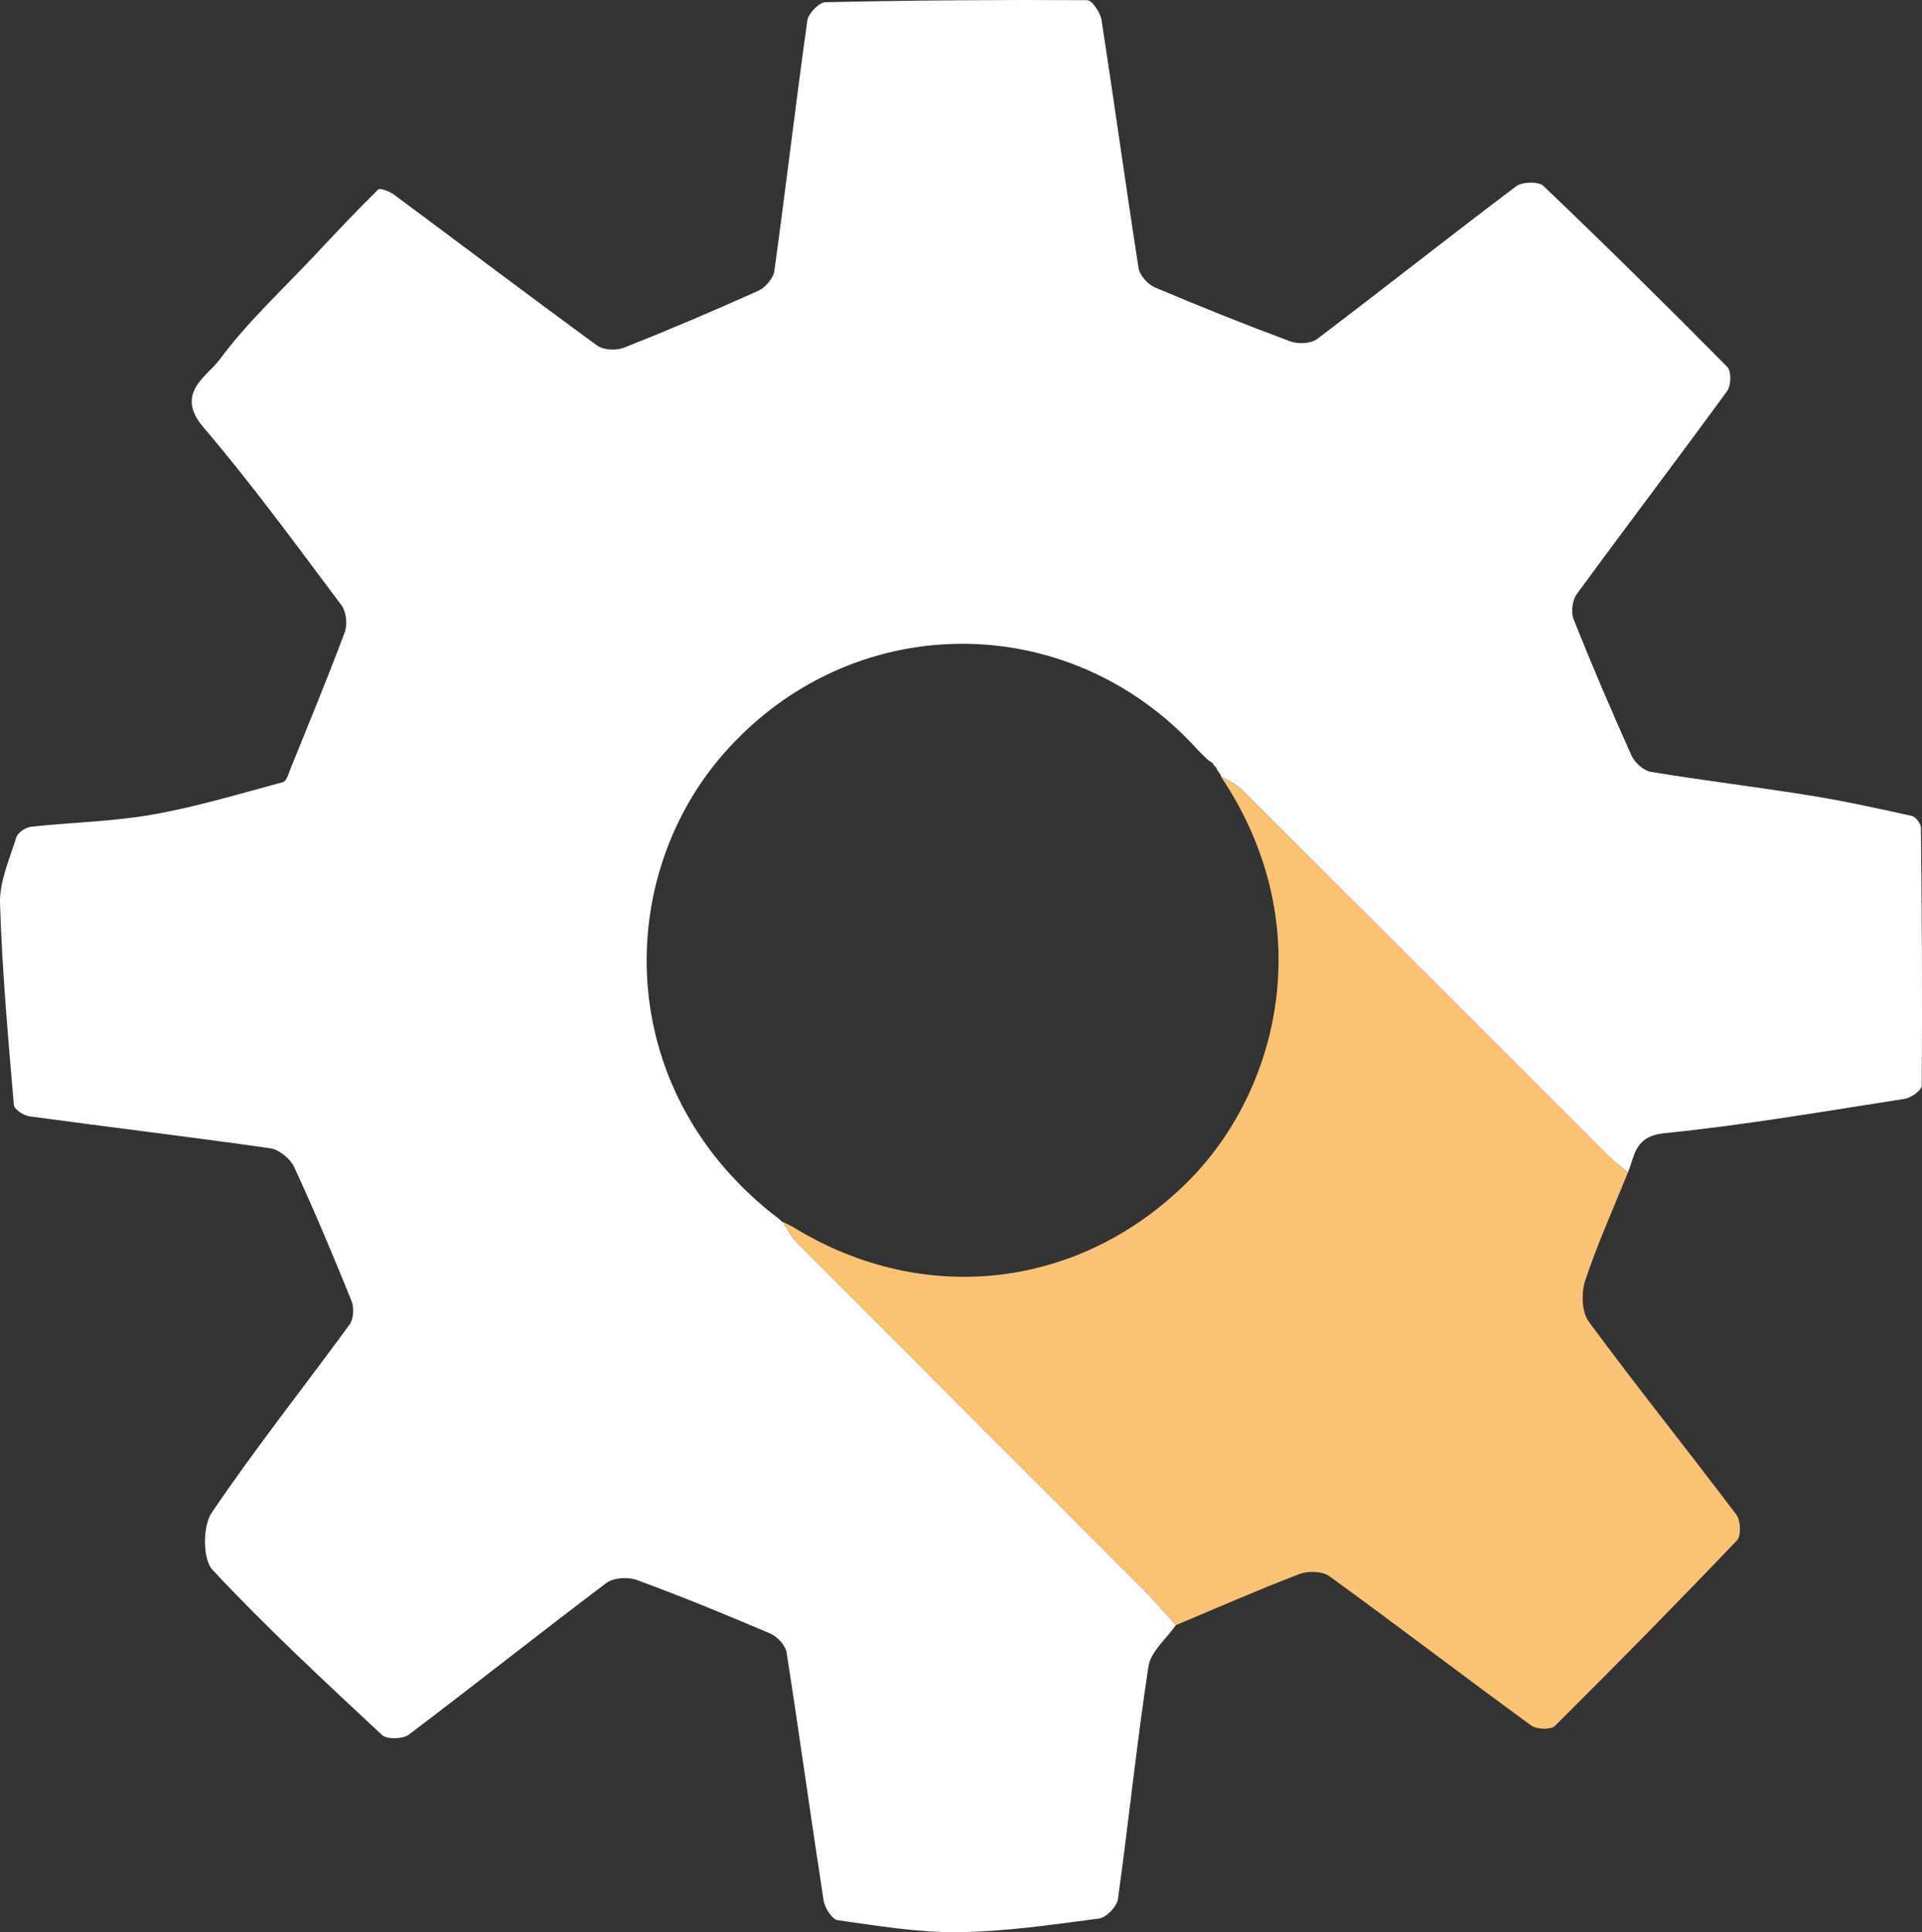
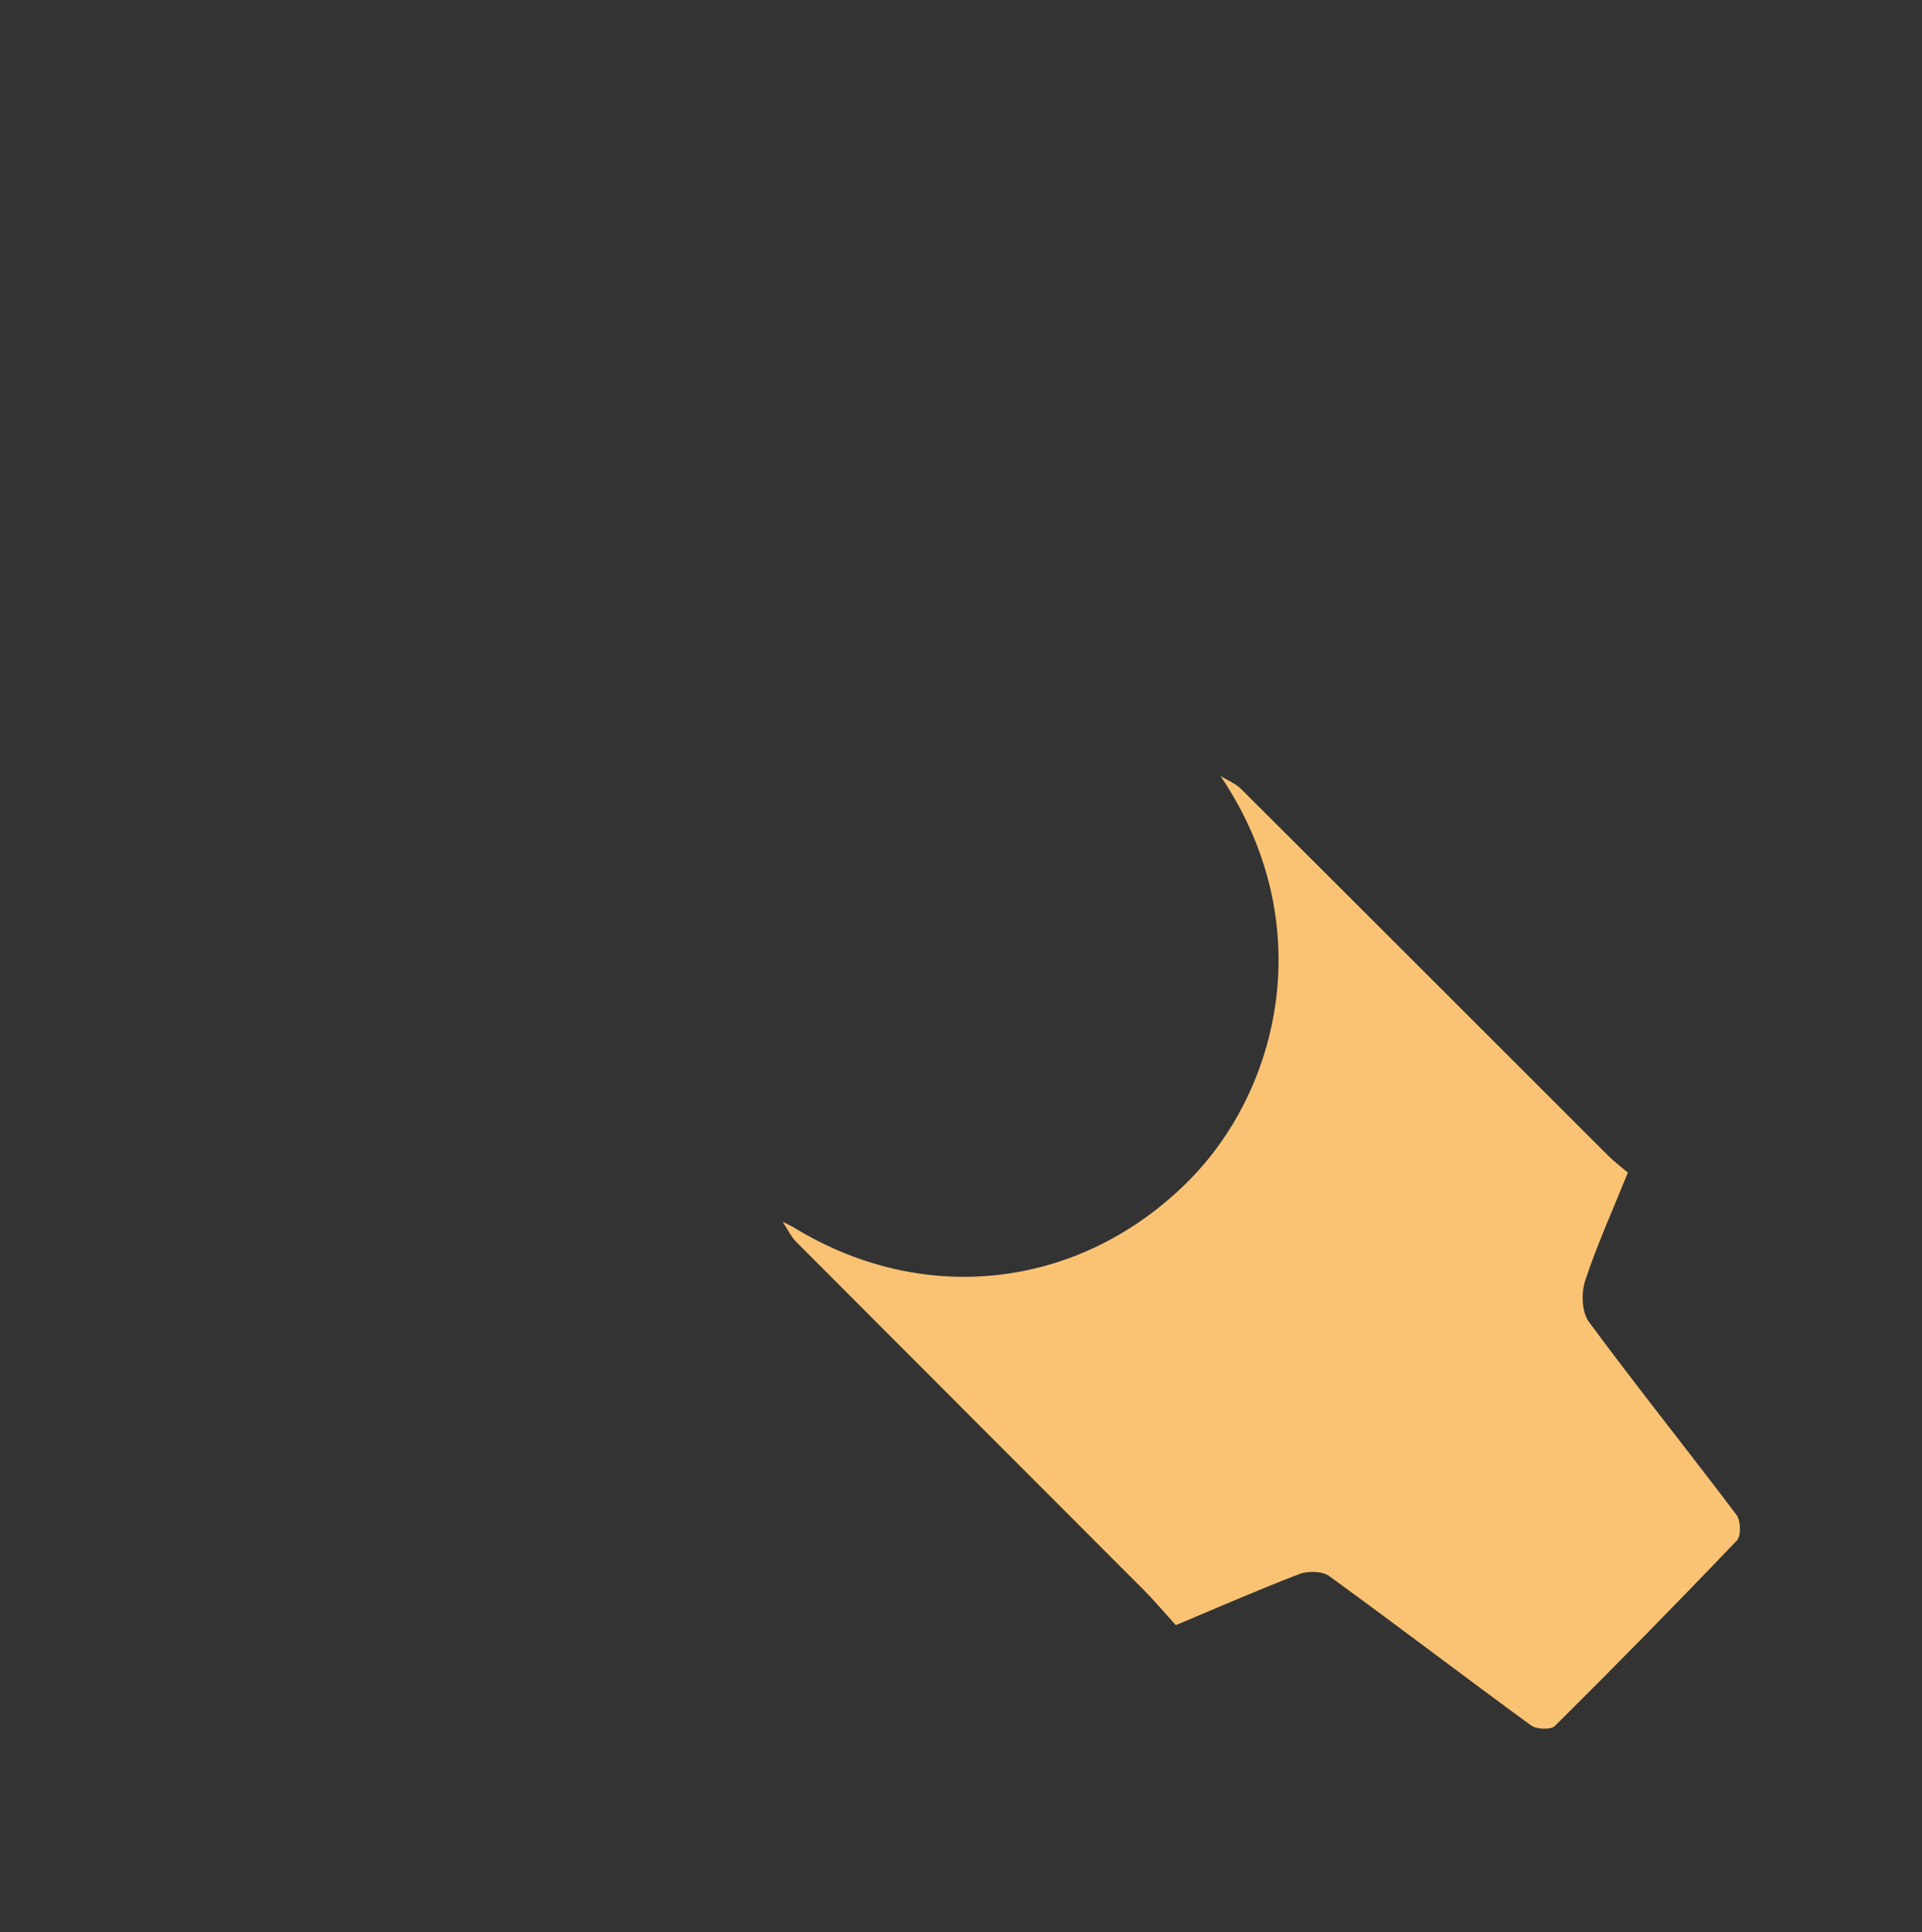
<svg xmlns="http://www.w3.org/2000/svg" viewBox="0 0 118.303 118.931" width="100%" style="vertical-align: middle; max-width: 100%; width: 100%;">
  <rect x="0" y="0" width="118.303" height="118.931" fill="#333333" stroke="none" />
  <g>
    <g>
-       <path d="M72.377,100.031c-.583,.842-1.547,1.625-1.686,2.535-.728,4.763-1.218,9.561-1.882,14.334-.064,.457-.714,1.13-1.16,1.189-2.871,.379-5.758,.804-8.645,.84-2.476,.031-4.965-.39-7.431-.734-.353-.049-.809-.76-.879-1.217-.785-5.083-1.483-10.179-2.277-15.261-.069-.441-.574-.984-1.008-1.17-2.714-1.161-5.449-2.279-8.218-3.299-.541-.199-1.436-.137-1.875,.193-4.08,3.074-8.081,6.255-12.158,9.333-.366,.276-1.347,.298-1.648,.016-3.547-3.312-7.115-6.616-10.426-10.157-.616-.659-.614-2.692-.054-3.521,2.678-3.961,5.662-7.715,8.484-11.581,.248-.34,.292-1.032,.128-1.439-1.12-2.776-2.279-5.539-3.535-8.256-.238-.515-.926-1.078-1.473-1.156-4.931-.705-9.879-1.296-14.816-1.965-.36-.049-.943-.431-.965-.697C.504,63.888,.126,59.754,.002,55.613c-.04-1.35,.585-2.734,1.002-4.072,.091-.292,.575-.617,.909-.654,2.486-.273,5.009-.313,7.464-.746,2.714-.479,5.374-1.279,8.041-2.001,.229-.062,.361-.574,.492-.897,1.122-2.773,2.269-5.538,3.313-8.341,.175-.47,.088-1.257-.207-1.65-2.777-3.696-5.502-7.443-8.499-10.955-1.782-2.088,.229-3.125,.992-4.155,1.718-2.321,3.879-4.313,5.868-6.432,1.282-1.365,2.561-2.734,3.897-4.044,.118-.115,.711,.116,.985,.319,4.17,3.093,8.309,6.228,12.503,9.288,.387,.283,1.18,.313,1.652,.126,2.781-1.103,5.535-2.275,8.263-3.503,.434-.196,.923-.764,.985-1.215,.707-5.134,1.313-10.282,2.029-15.414,.061-.437,.718-1.122,1.111-1.131C56.169,.019,61.541-.022,66.912,.011c.309,.002,.818,.761,.89,1.221,.787,5.083,1.484,10.18,2.278,15.262,.07,.449,.566,1.009,1.002,1.194,2.754,1.17,5.535,2.281,8.339,3.325,.476,.177,1.265,.143,1.644-.144,4.107-3.106,8.145-6.305,12.258-9.404,.374-.282,1.378-.309,1.677-.023,3.829,3.658,7.598,7.379,11.322,11.145,.254,.257,.235,1.145-.011,1.482-3.061,4.193-6.204,8.326-9.269,12.517-.273,.373-.35,1.116-.176,1.55,1.124,2.817,2.316,5.609,3.561,8.375,.196,.434,.74,.925,1.188,.998,3.238,.534,6.5,.926,9.74,1.447,2.121,.341,4.224,.801,6.322,1.265,.237,.052,.558,.471,.561,.723,.056,5.291,.088,10.583,.049,15.874-.002,.285-.649,.755-1.045,.817-4.924,.766-9.843,1.617-14.796,2.116-1.823,.184-1.809,1.341-2.244,2.426-.399-.34-.823-.653-1.192-1.022-7.539-7.529-15.068-15.068-22.615-22.589-.344-.343-.839-.535-1.264-.798,0,0,.04-.011,.04-.011-.105-.155-.211-.31-.316-.466l.058,.011c-.088-.093-.176-.186-.264-.28l.054-.004c-.125-.088-.25-.177-.375-.265-.2-.196-.41-.382-.597-.589-7.982-8.834-21.439-8.694-29.239,.284-6.625,7.624-6.734,20.369,2.938,28.177,.167,.126,.334,.253,.5,.379l-.017-.013c.089,.084,.178,.168,.267,.251l-.005-.043c.28,.421,.5,.903,.85,1.255,7.096,7.122,14.211,14.227,21.312,21.344,.712,.713,1.363,1.487,2.043,2.233Z" fill="rgb(255,255,255)">
-      </path>
      <path d="M72.377,100.031c-.68-.746-1.331-1.519-2.043-2.233-7.101-7.117-14.215-14.222-21.312-21.344-.35-.352-.57-.834-.85-1.255,.249,.129,.507,.243,.745,.389,8.038,4.893,17.655,3.73,24.267-2.928,5.568-5.607,8.075-15.797,1.944-24.893,.425,.262,.92,.454,1.264,.798,7.547,7.521,15.076,15.06,22.615,22.589,.369,.369,.794,.682,1.192,1.022-.893,2.212-1.878,4.392-2.628,6.651-.25,.754-.213,1.938,.226,2.532,2.959,4.01,6.08,7.899,9.082,11.877,.267,.354,.302,1.297,.035,1.577-3.683,3.859-7.422,7.664-11.208,11.423-.25,.248-1.13,.214-1.467-.032-4.157-3.038-8.25-6.164-12.417-9.188-.433-.314-1.315-.333-1.85-.128-2.558,.98-5.069,2.084-7.597,3.144Z" fill="rgb(250,195,116)">
     </path>
-       <path d="M75.168,47.757c-.105-.155-.21-.311-.315-.466,.105,.156,.21,.311,.315,.466Z" fill="rgb(250,195,116)">
-      </path>
-       <path d="M47.426,74.624c.167,.126,.334,.253,.5,.379-.167-.126-.334-.253-.5-.379Z" fill="rgb(250,195,116)">
-      </path>
      <path d="M74.7,47.018c-.125-.088-.25-.177-.375-.265,.125,.088,.25,.177,.375,.265Z" fill="rgb(250,195,116)">
-      </path>
-       <path d="M74.909,47.302c-.088-.093-.176-.186-.263-.28,.088,.093,.176,.186,.263,.28Z" fill="rgb(250,195,116)">
     </path>
      <path d="M47.91,74.991c.089,.084,.178,.168,.267,.251-.089-.084-.178-.168-.267-.251Z" fill="rgb(250,195,116)">
     </path>
    </g>
  </g>
</svg>